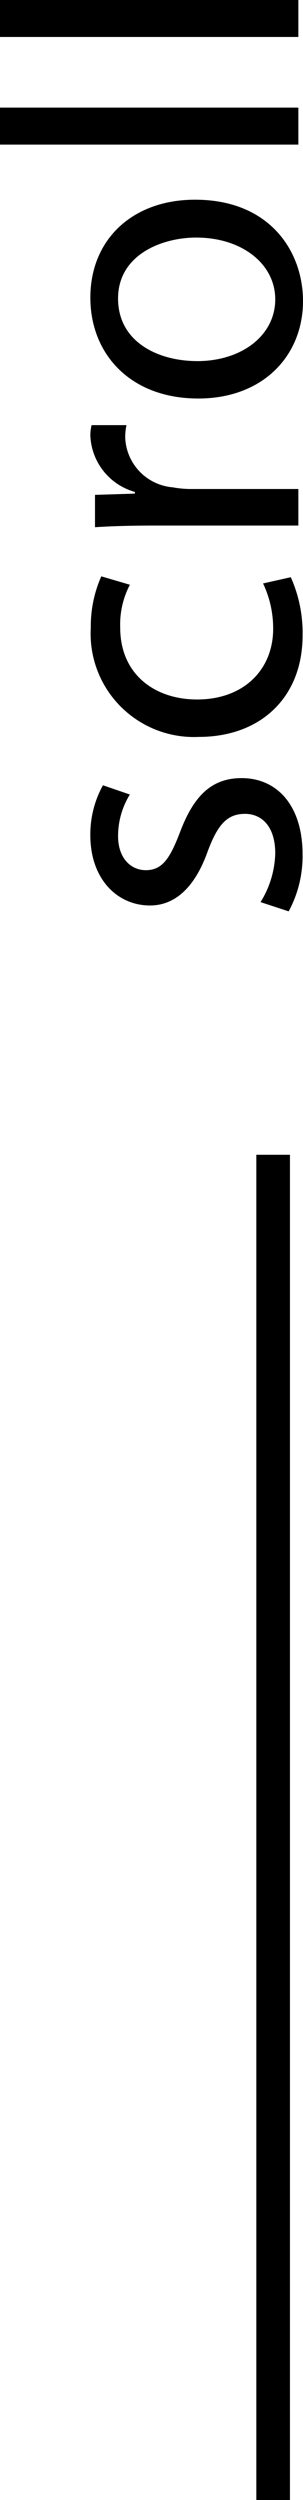
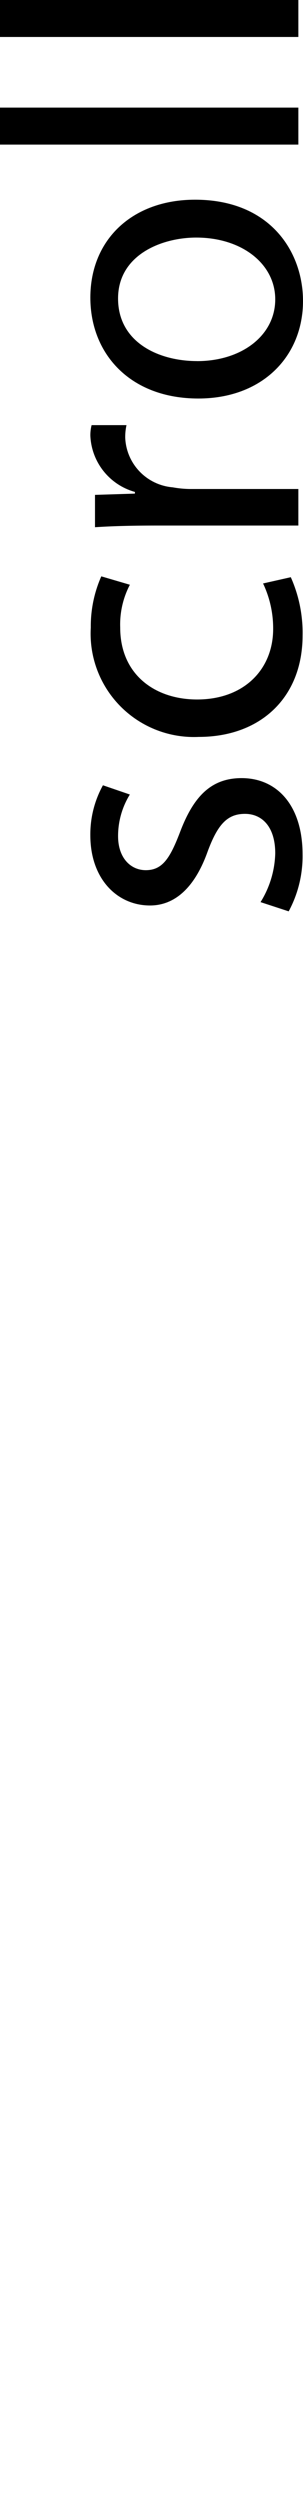
<svg xmlns="http://www.w3.org/2000/svg" width="18.022" height="148.674" viewBox="0 0 18.022 148.674">
  <g id="Gruppe_3" data-name="Gruppe 3" transform="translate(-1666.494 -602.946)">
    <g id="Gruppe_2" data-name="Gruppe 2" style="isolation: isolate">
      <g id="Gruppe_1" data-name="Gruppe 1" style="isolation: isolate">
        <path id="Pfad_1" data-name="Pfad 1" d="M1681.991,656.595a5.765,5.765,0,0,0,.874-2.9c0-1.6-.8-2.349-1.8-2.349-1.049,0-1.625.625-2.224,2.249-.776,2.175-1.975,3.2-3.425,3.2-1.949,0-3.549-1.575-3.549-4.174a6.039,6.039,0,0,1,.75-2.975l1.6.55a4.709,4.709,0,0,0-.7,2.475c0,1.3.75,2.024,1.649,2.024,1,0,1.45-.725,2.05-2.3.8-2.1,1.849-3.175,3.649-3.175,2.124,0,3.624,1.65,3.624,4.524a6.9,6.9,0,0,1-.825,3.4Z" />
        <path id="Pfad_2" data-name="Pfad 2" d="M1683.79,637.272a8.1,8.1,0,0,1,.7,3.474c0,3.649-2.474,6.024-6.174,6.024a6.146,6.146,0,0,1-6.422-6.5,7.332,7.332,0,0,1,.625-3.049l1.7.5a5.1,5.1,0,0,0-.575,2.549c0,2.775,2.049,4.274,4.574,4.274,2.8,0,4.523-1.8,4.523-4.2a6.247,6.247,0,0,0-.6-2.7Z" />
        <path id="Pfad_3" data-name="Pfad 3" d="M1675.917,634.2c-1.425,0-2.649.025-3.773.1v-1.924l2.374-.075v-.1a3.628,3.628,0,0,1-2.65-3.349,2.417,2.417,0,0,1,.075-.624h2.075a3.3,3.3,0,0,0-.076.749,3.086,3.086,0,0,0,2.825,2.95,6.2,6.2,0,0,0,1.025.1h6.448V634.2Z" />
        <path id="Pfad_4" data-name="Pfad 4" d="M1678.092,614.822c4.473,0,6.424,3.1,6.424,6.024,0,3.274-2.4,5.8-6.224,5.8-4.05,0-6.424-2.65-6.424-6C1671.868,617.172,1674.393,614.822,1678.092,614.822Zm.125,9.6c2.649,0,4.648-1.524,4.648-3.674,0-2.1-1.974-3.674-4.7-3.674-2.05,0-4.649,1.025-4.649,3.624S1675.917,624.42,1678.217,624.42Z" />
        <path id="Pfad_5" data-name="Pfad 5" d="M1666.494,611.545v-2.2h17.746v2.2Z" />
        <path id="Pfad_6" data-name="Pfad 6" d="M1666.494,605.145v-2.2h17.746v2.2Z" />
      </g>
    </g>
-     <line id="Linie_1" data-name="Linie 1" y2="80" transform="translate(1682.74 671.62)" fill="none" stroke="#000" stroke-width="2" />
  </g>
</svg>